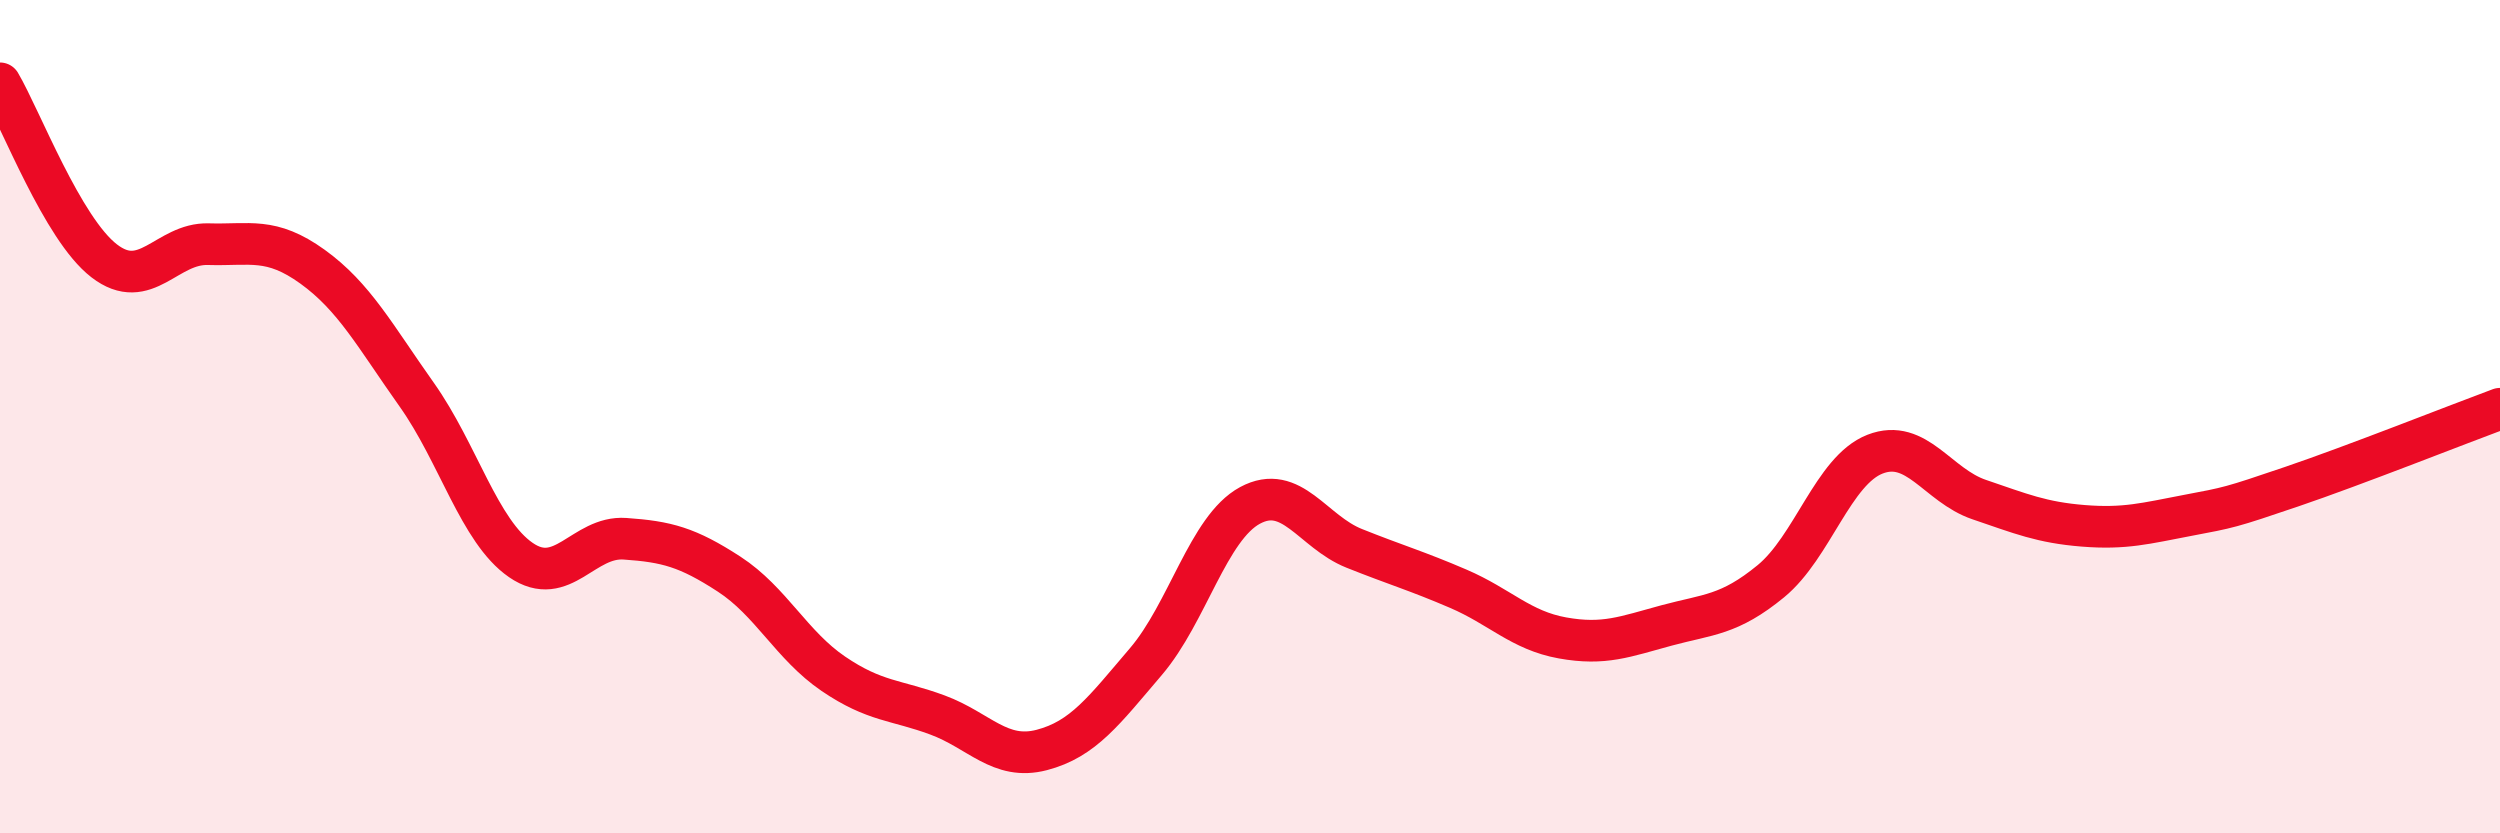
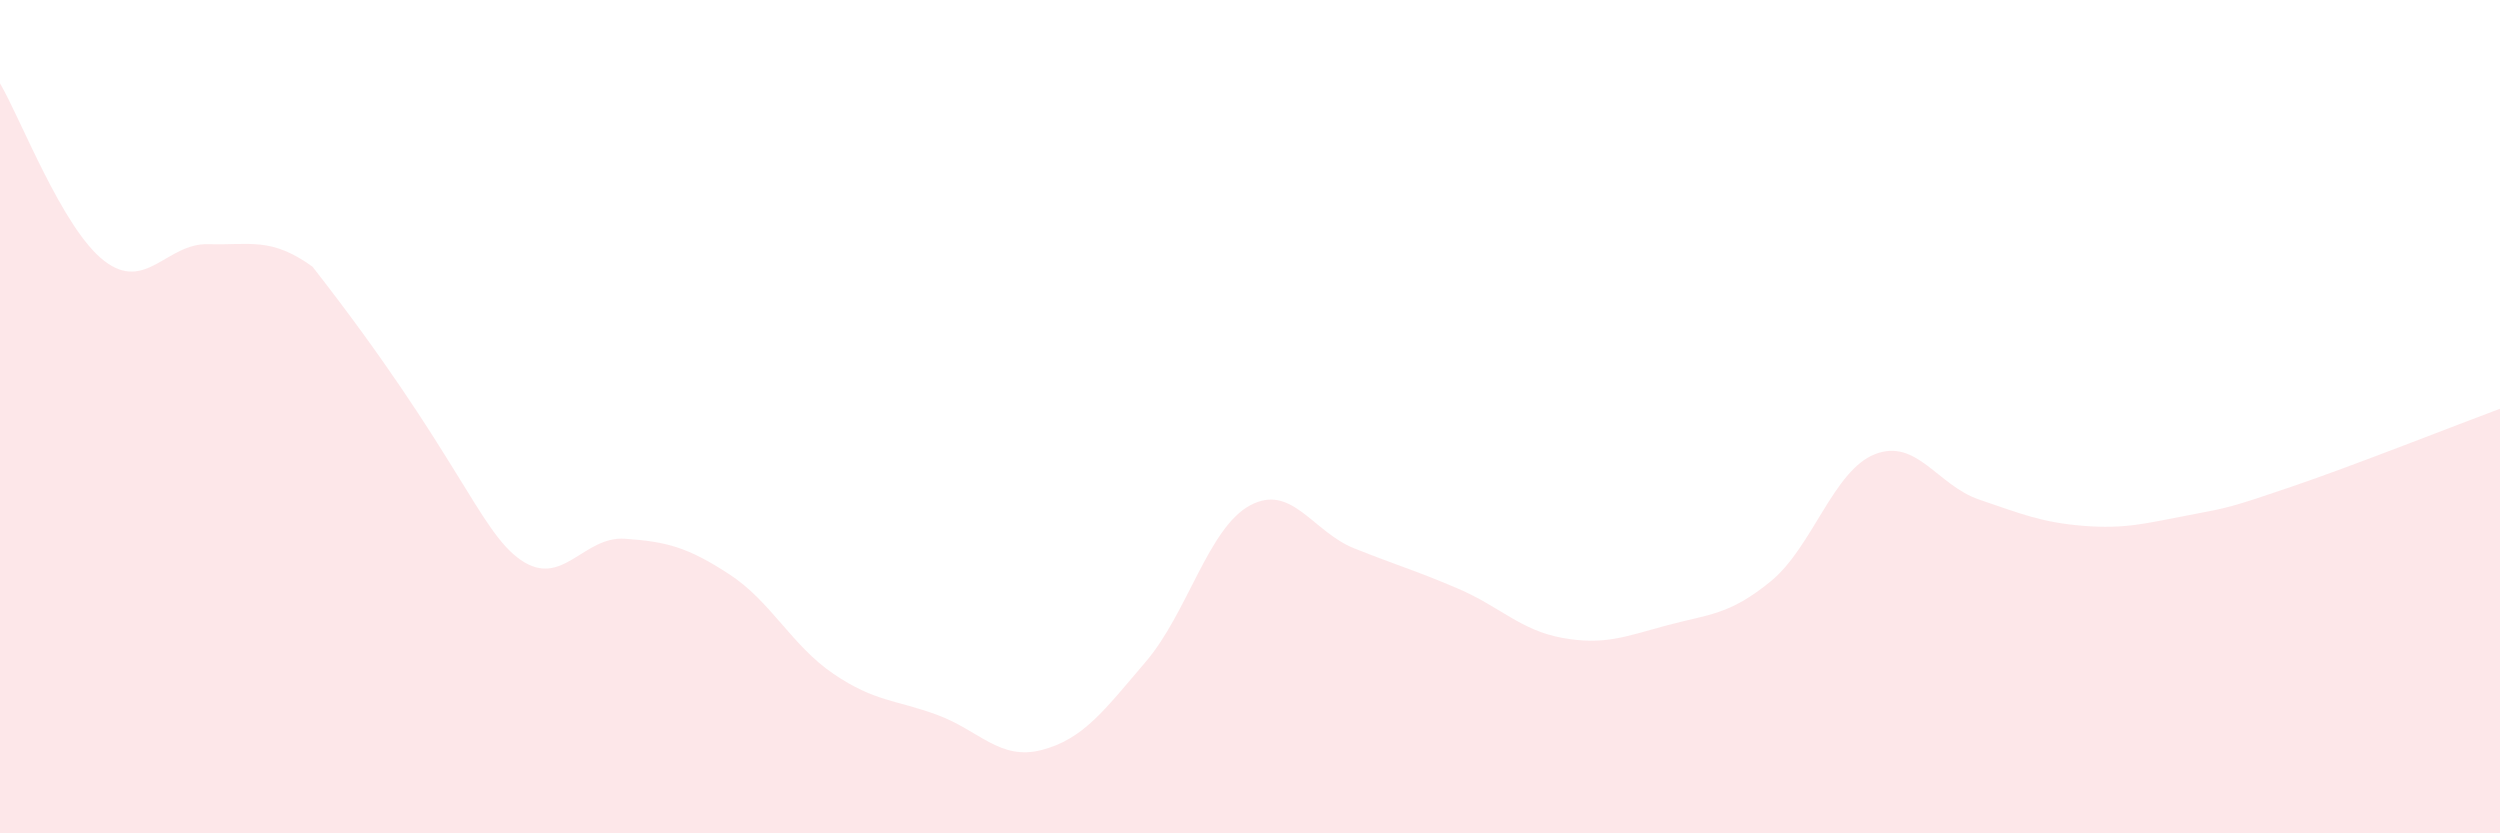
<svg xmlns="http://www.w3.org/2000/svg" width="60" height="20" viewBox="0 0 60 20">
-   <path d="M 0,2 C 0.5,2.85 1.5,5.49 2.5,6.26 C 3.5,7.03 4,5.83 5,5.86 C 6,5.89 6.5,5.68 7.5,6.4 C 8.5,7.12 9,8.06 10,9.47 C 11,10.88 11.5,12.75 12.5,13.44 C 13.5,14.13 14,12.86 15,12.93 C 16,13 16.5,13.13 17.5,13.78 C 18.5,14.43 19,15.49 20,16.17 C 21,16.85 21.5,16.79 22.5,17.16 C 23.5,17.53 24,18.26 25,18 C 26,17.74 26.5,17.05 27.5,15.88 C 28.5,14.71 29,12.67 30,12.13 C 31,11.59 31.5,12.76 32.5,13.16 C 33.5,13.56 34,13.7 35,14.13 C 36,14.56 36.5,15.13 37.5,15.31 C 38.5,15.49 39,15.28 40,15.01 C 41,14.74 41.5,14.77 42.5,13.95 C 43.5,13.13 44,11.29 45,10.9 C 46,10.51 46.5,11.65 47.5,11.99 C 48.5,12.33 49,12.54 50,12.62 C 51,12.7 51.5,12.56 52.5,12.37 C 53.5,12.18 53.5,12.19 55,11.68 C 56.5,11.17 59,10.18 60,9.81L60 20L0 20Z" fill="#EB0A25" opacity="0.1" stroke-linecap="round" stroke-linejoin="round" />
-   <path d="M 0,2 C 0.5,2.85 1.5,5.49 2.5,6.26 C 3.5,7.03 4,5.83 5,5.86 C 6,5.89 6.5,5.68 7.5,6.4 C 8.5,7.12 9,8.06 10,9.47 C 11,10.88 11.5,12.75 12.5,13.44 C 13.5,14.13 14,12.86 15,12.93 C 16,13 16.5,13.13 17.5,13.78 C 18.5,14.43 19,15.49 20,16.17 C 21,16.85 21.5,16.79 22.5,17.16 C 23.5,17.53 24,18.26 25,18 C 26,17.74 26.5,17.05 27.5,15.88 C 28.5,14.71 29,12.67 30,12.13 C 31,11.59 31.5,12.76 32.5,13.16 C 33.5,13.56 34,13.7 35,14.13 C 36,14.56 36.5,15.13 37.5,15.31 C 38.5,15.49 39,15.28 40,15.01 C 41,14.74 41.5,14.77 42.5,13.95 C 43.5,13.13 44,11.29 45,10.9 C 46,10.51 46.5,11.65 47.5,11.99 C 48.5,12.33 49,12.54 50,12.62 C 51,12.7 51.5,12.56 52.5,12.37 C 53.5,12.18 53.5,12.19 55,11.68 C 56.5,11.17 59,10.18 60,9.81" stroke="#EB0A25" stroke-width="1" fill="none" stroke-linecap="round" stroke-linejoin="round" />
+   <path d="M 0,2 C 0.5,2.85 1.5,5.49 2.5,6.26 C 3.5,7.03 4,5.83 5,5.86 C 6,5.89 6.5,5.68 7.5,6.4 C 11,10.88 11.5,12.75 12.5,13.44 C 13.5,14.13 14,12.86 15,12.93 C 16,13 16.5,13.13 17.5,13.78 C 18.5,14.43 19,15.49 20,16.17 C 21,16.85 21.5,16.79 22.5,17.16 C 23.5,17.53 24,18.26 25,18 C 26,17.74 26.5,17.05 27.5,15.88 C 28.5,14.71 29,12.67 30,12.13 C 31,11.59 31.5,12.76 32.5,13.16 C 33.5,13.56 34,13.7 35,14.13 C 36,14.56 36.5,15.13 37.5,15.31 C 38.5,15.49 39,15.28 40,15.01 C 41,14.74 41.5,14.77 42.5,13.95 C 43.5,13.13 44,11.29 45,10.9 C 46,10.51 46.5,11.65 47.5,11.99 C 48.5,12.33 49,12.54 50,12.62 C 51,12.7 51.5,12.56 52.5,12.37 C 53.5,12.18 53.5,12.19 55,11.68 C 56.5,11.17 59,10.18 60,9.81L60 20L0 20Z" fill="#EB0A25" opacity="0.1" stroke-linecap="round" stroke-linejoin="round" />
</svg>